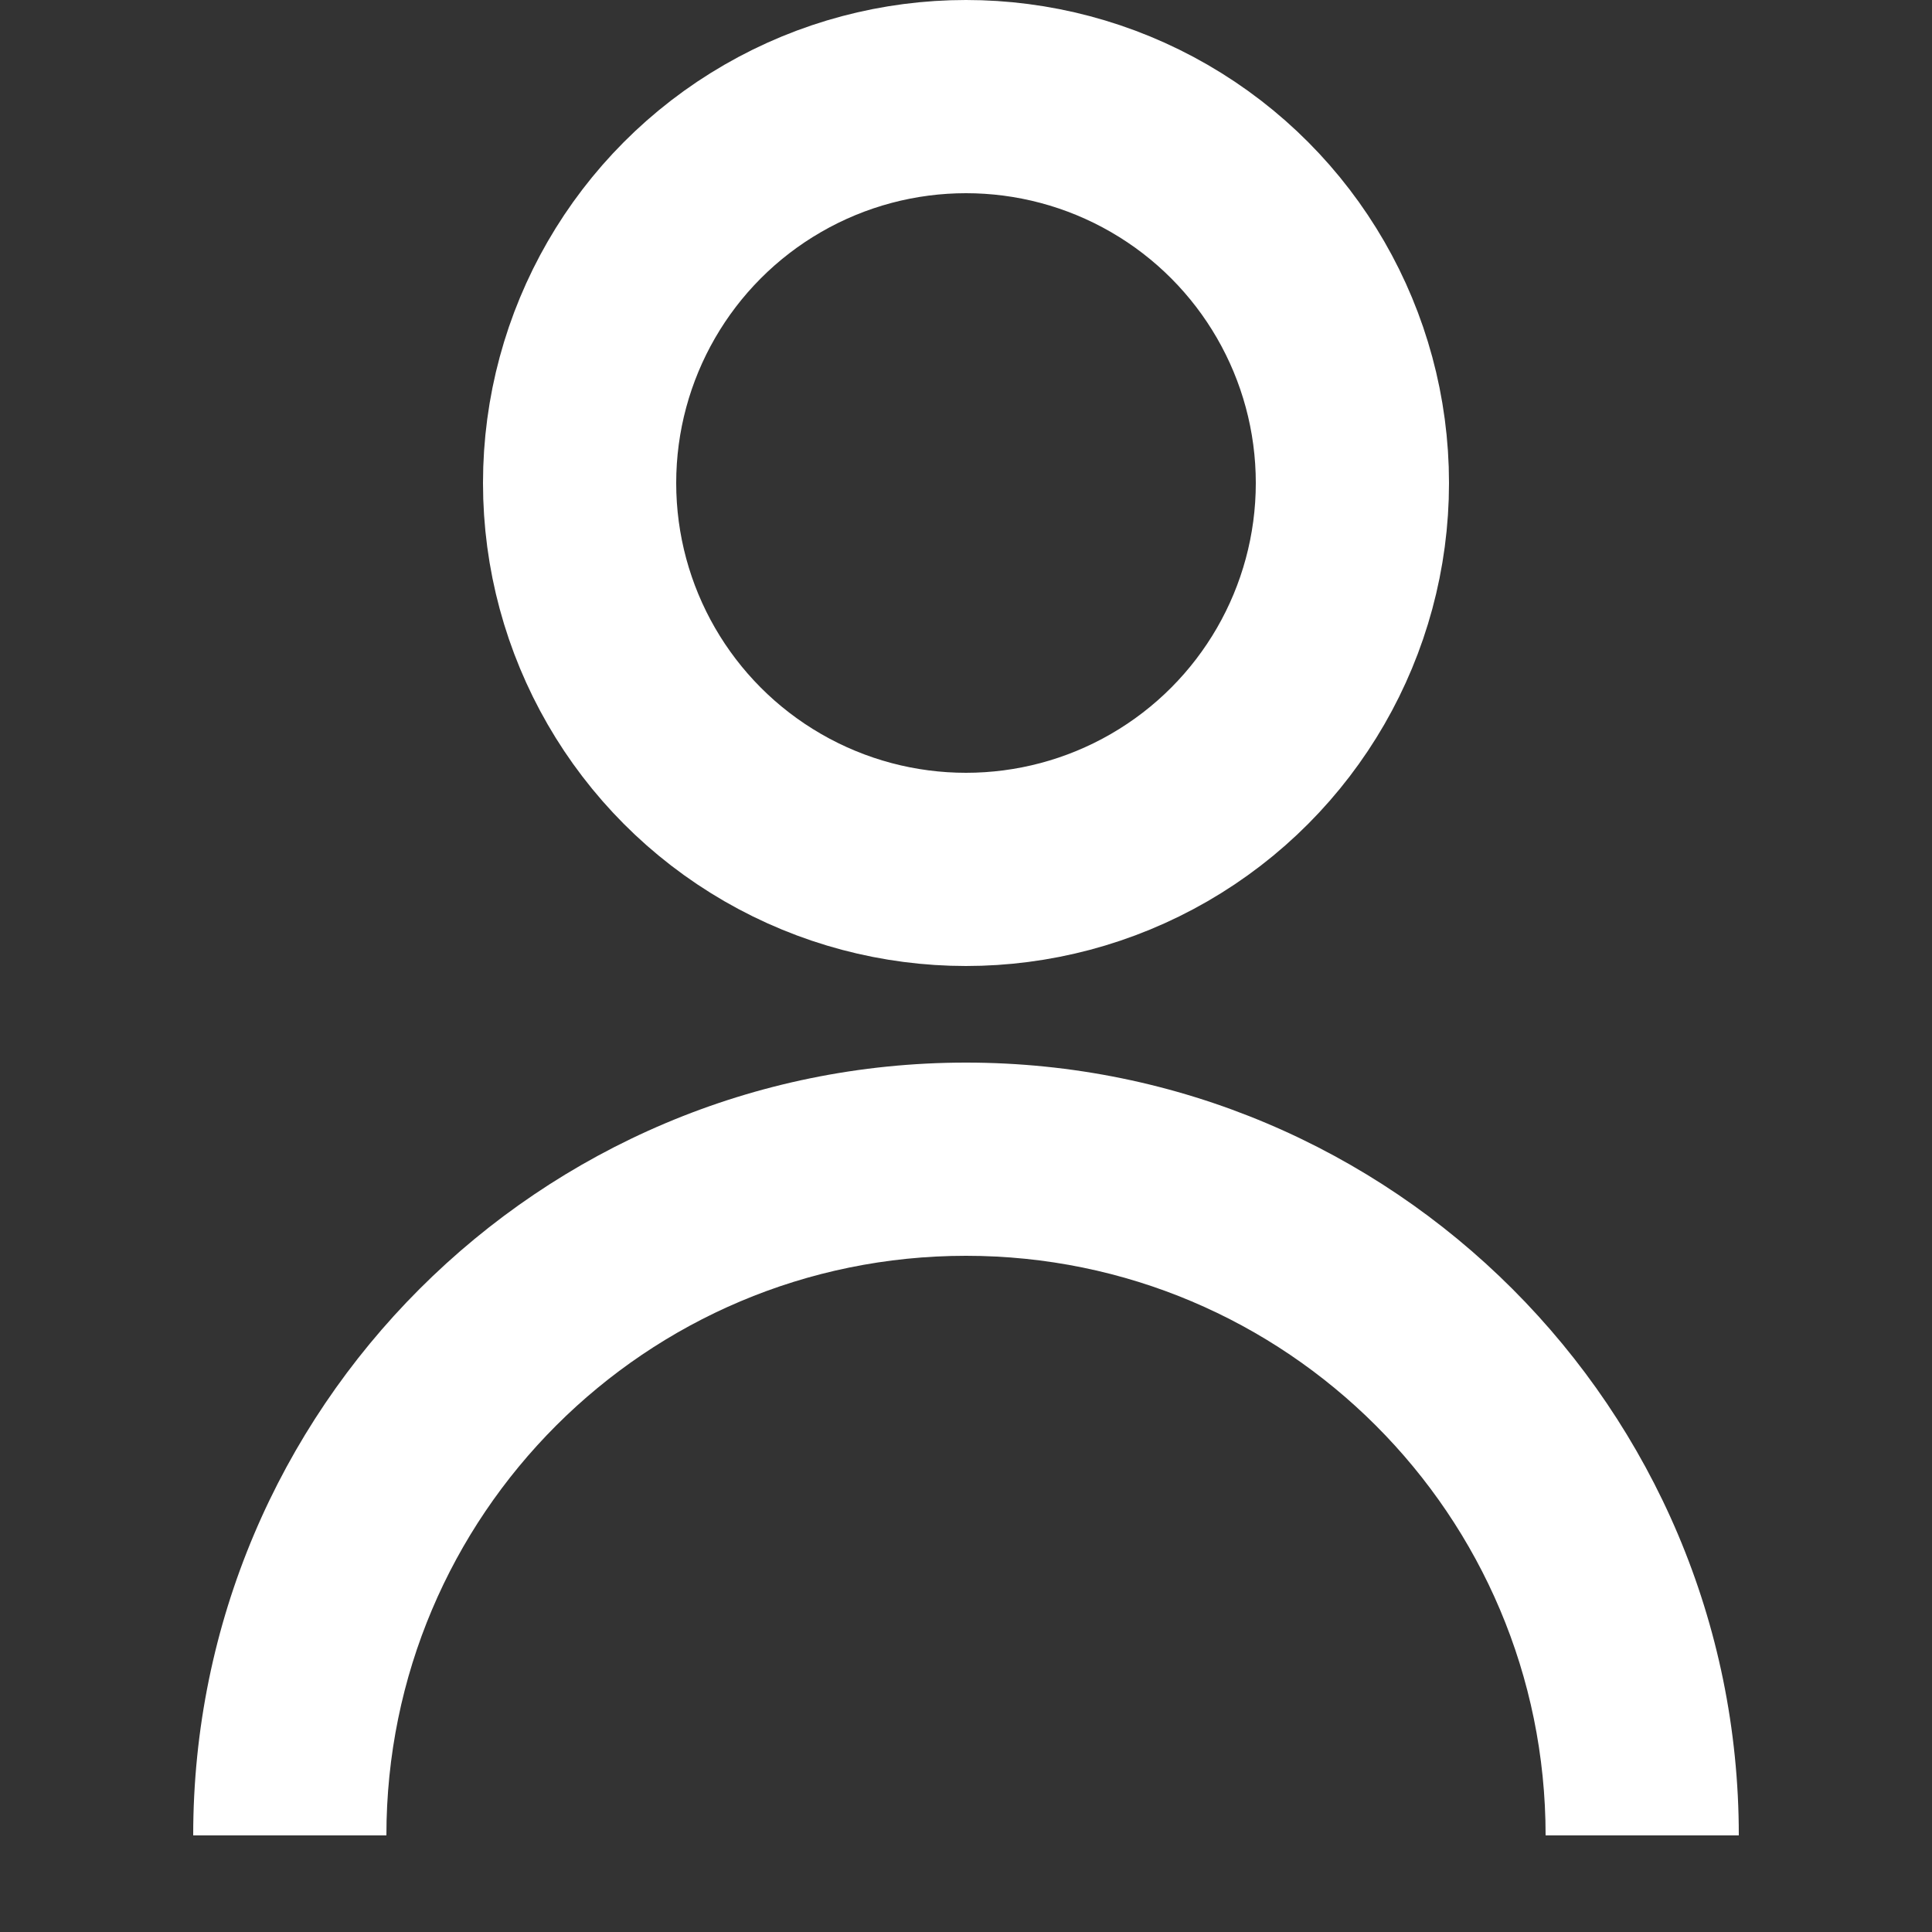
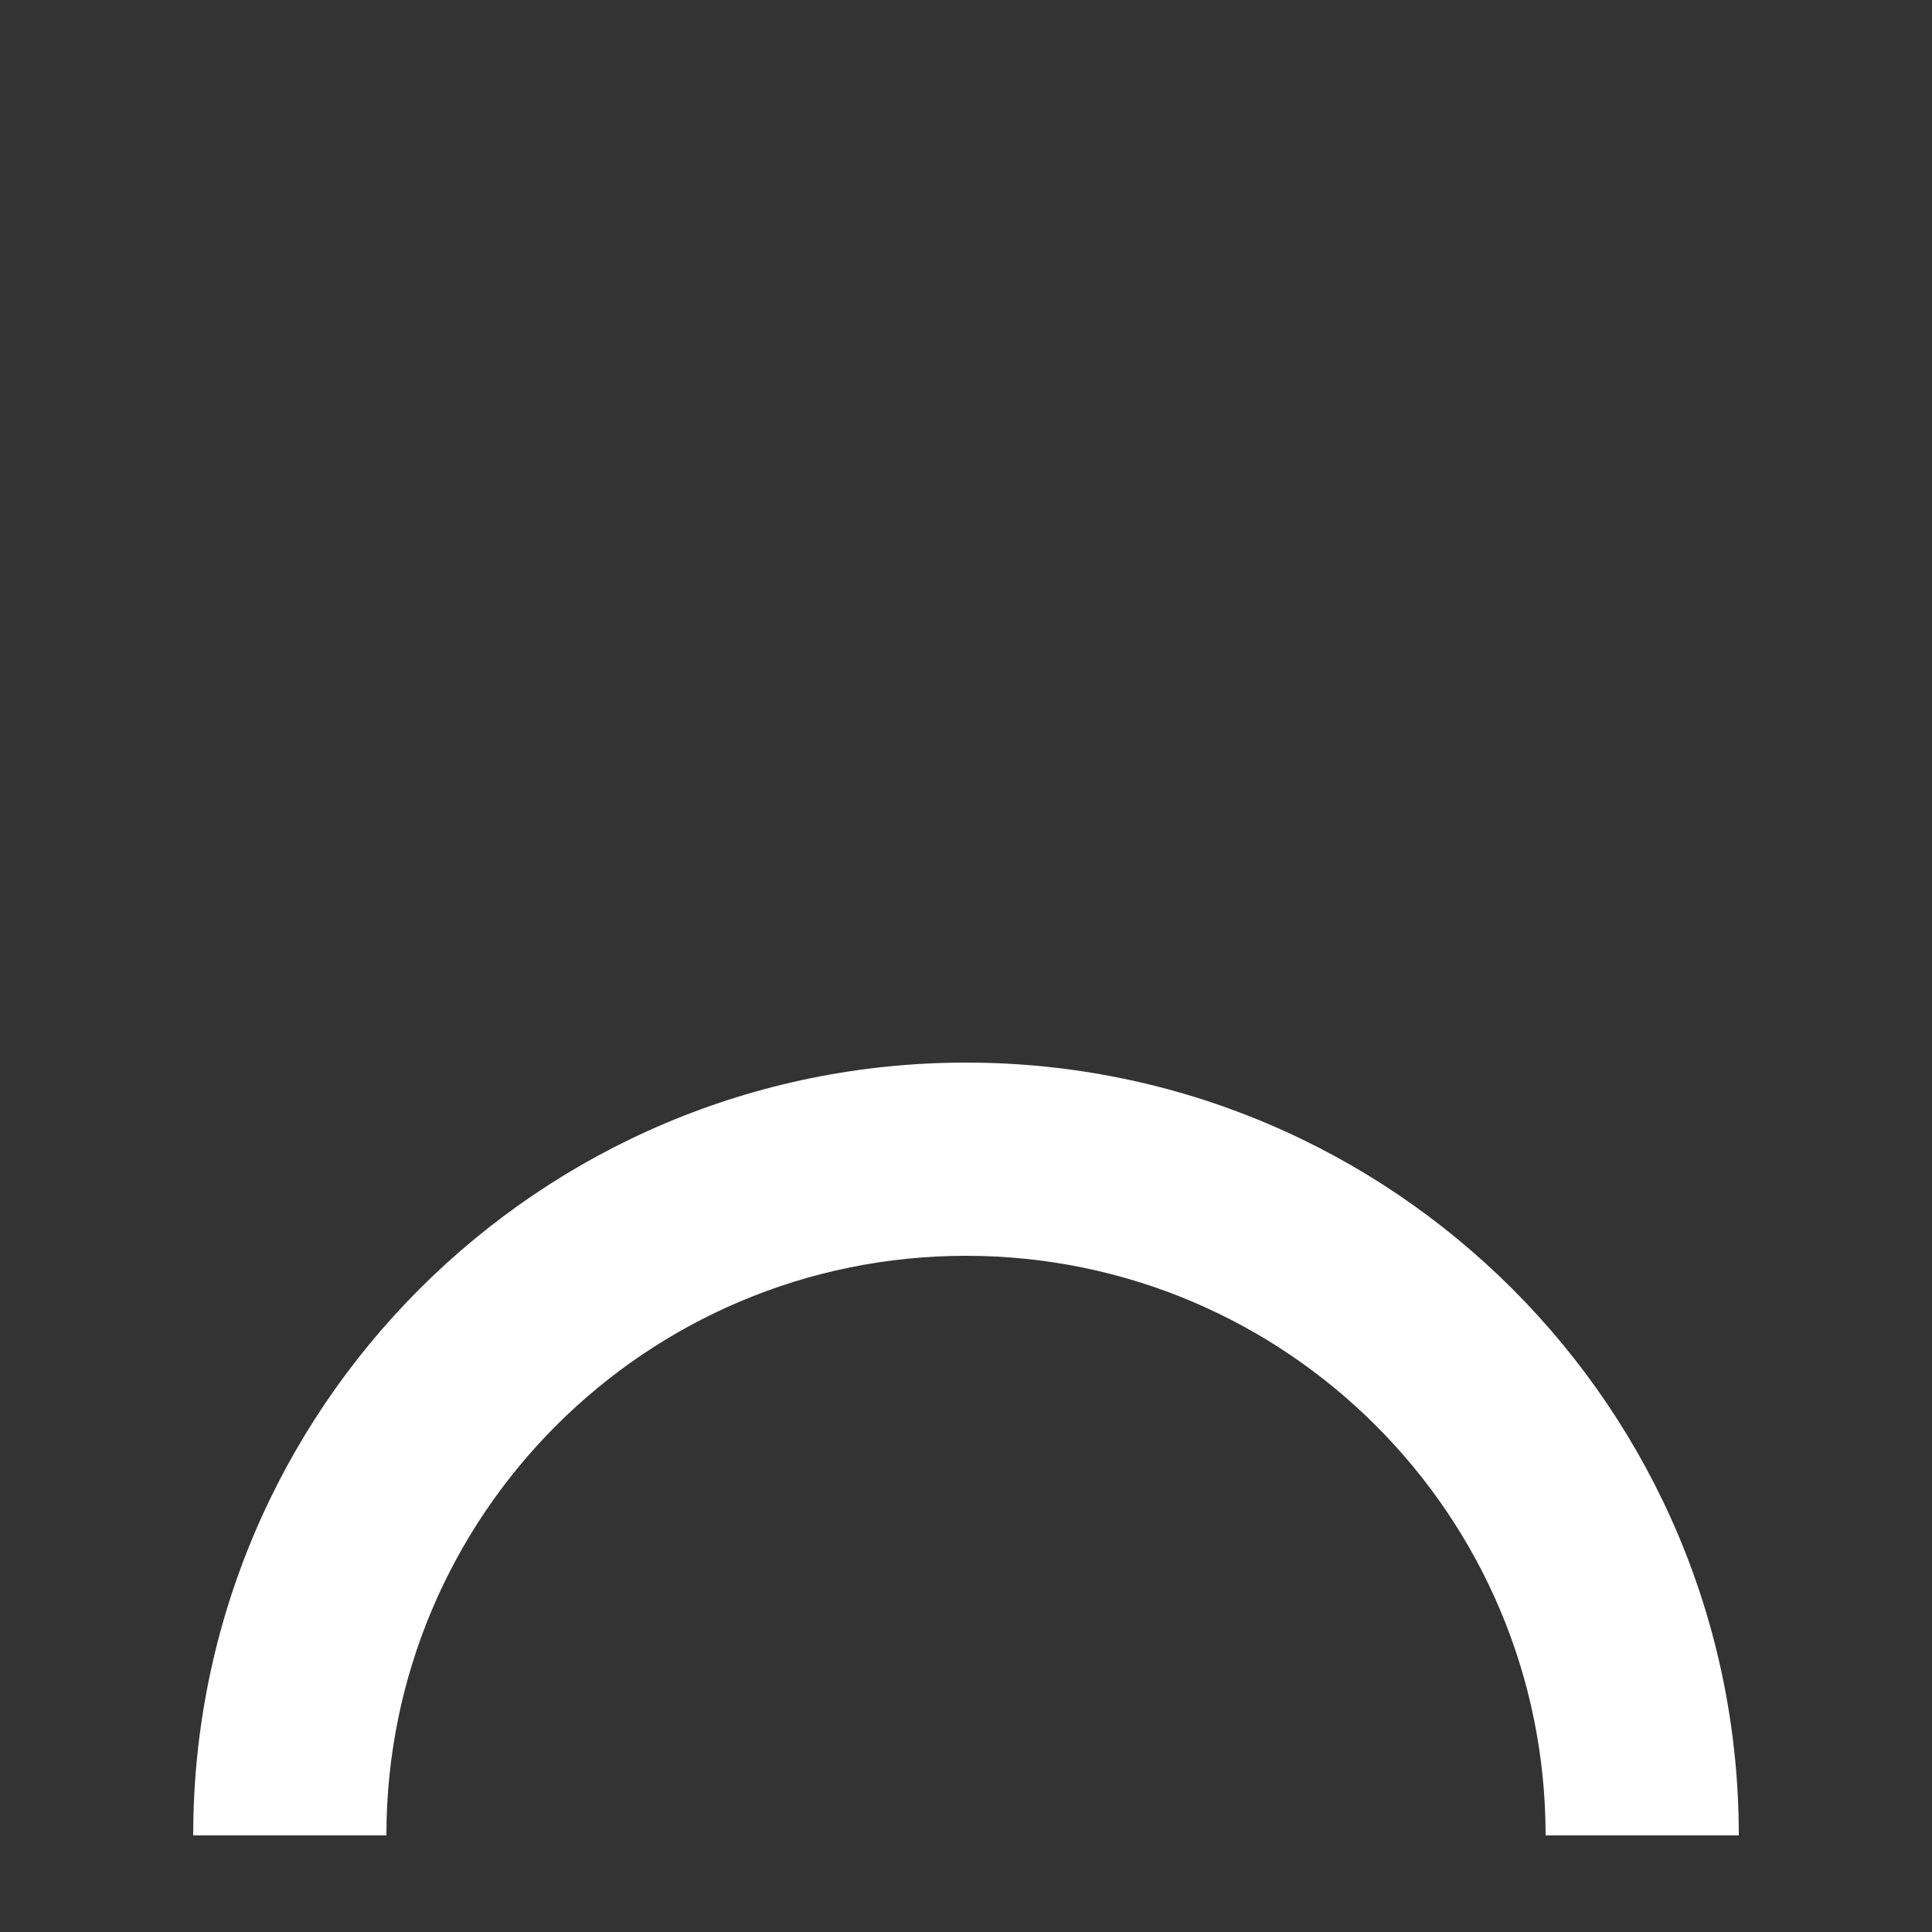
<svg xmlns="http://www.w3.org/2000/svg" width="20" height="20" viewBox="0 0 20 20" fill="none">
  <rect x="0" y="0" width="20" height="20" fill="#333333" stroke="none" />
-   <circle cx="10" cy="5" r="4" stroke="white" stroke-width="2" />
  <path fill-rule="evenodd" clip-rule="evenodd" d="M16 19H18C18 14.582 14.418 11 10 11C5.582 11 2 14.582 2 19H4C4 15.686 6.686 13 10 13C13.314 13 16 15.686 16 19Z" fill="white" />
</svg>